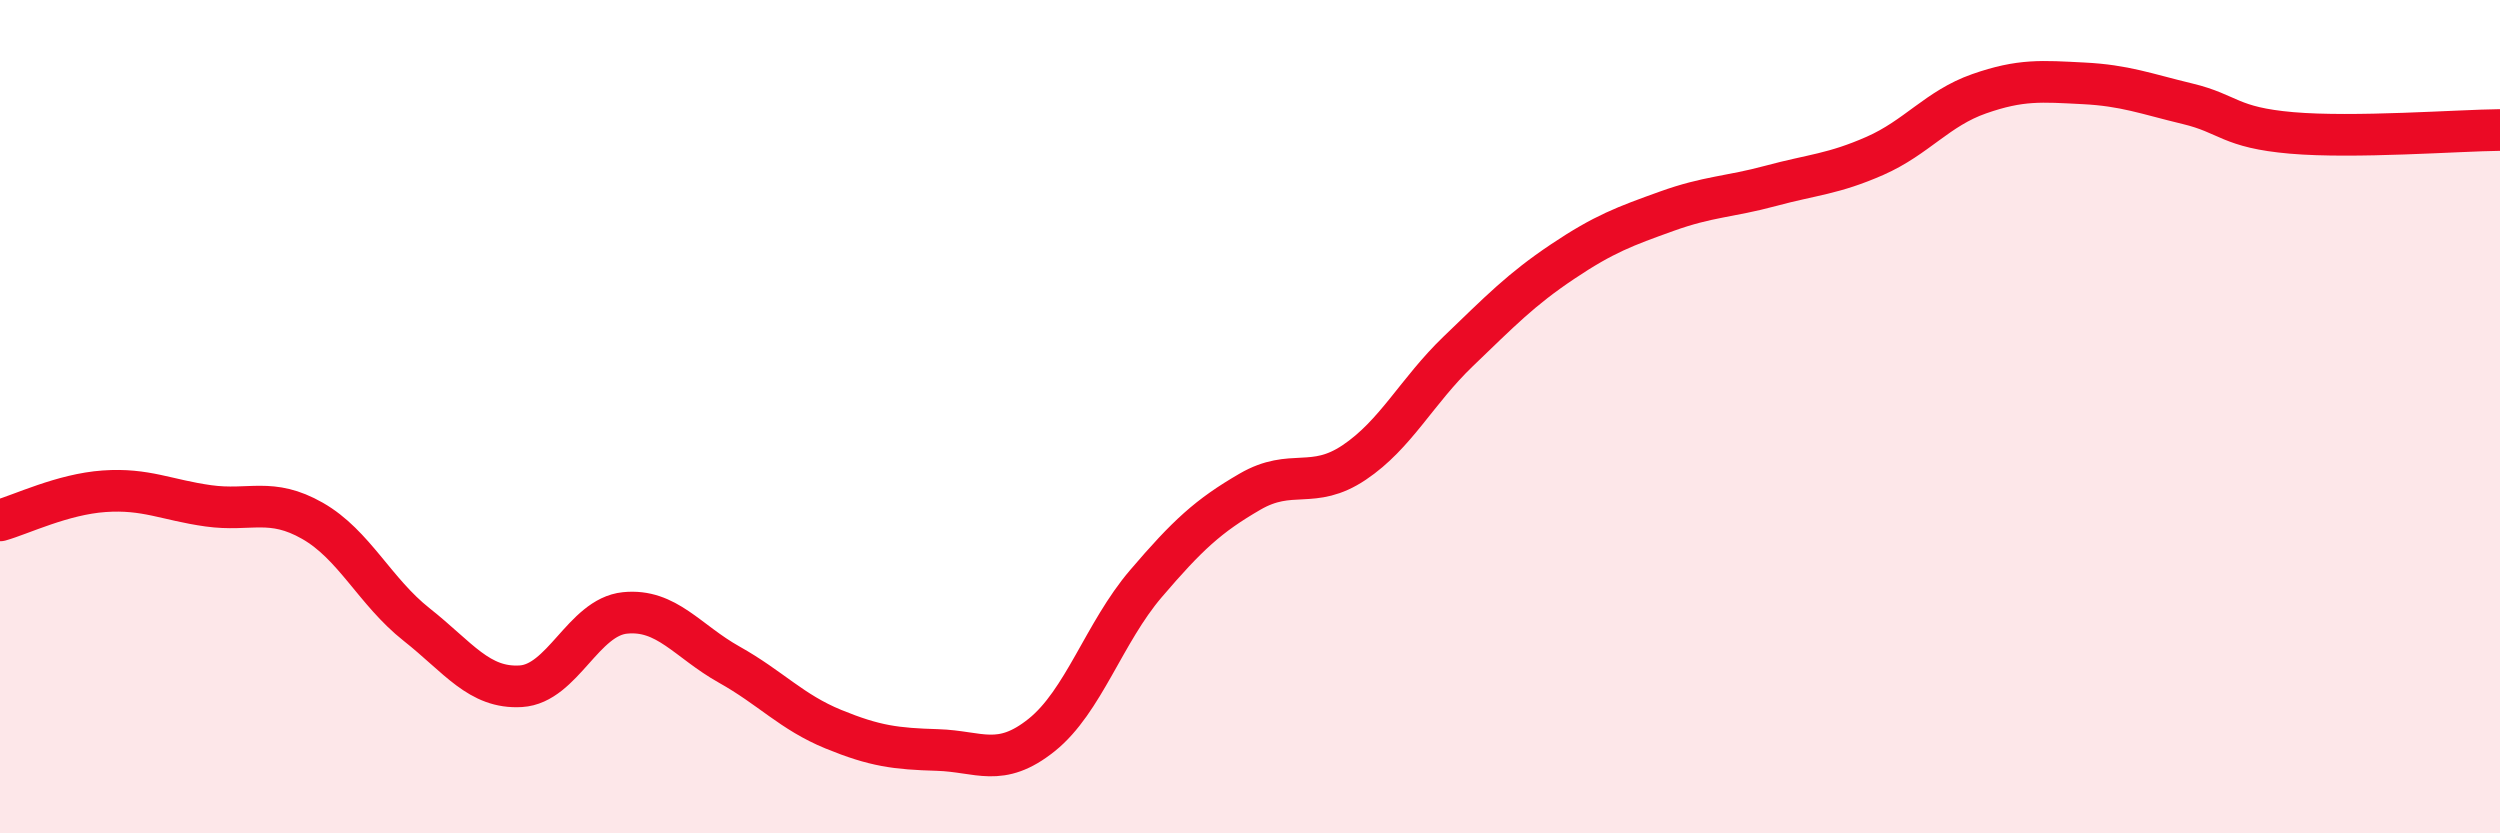
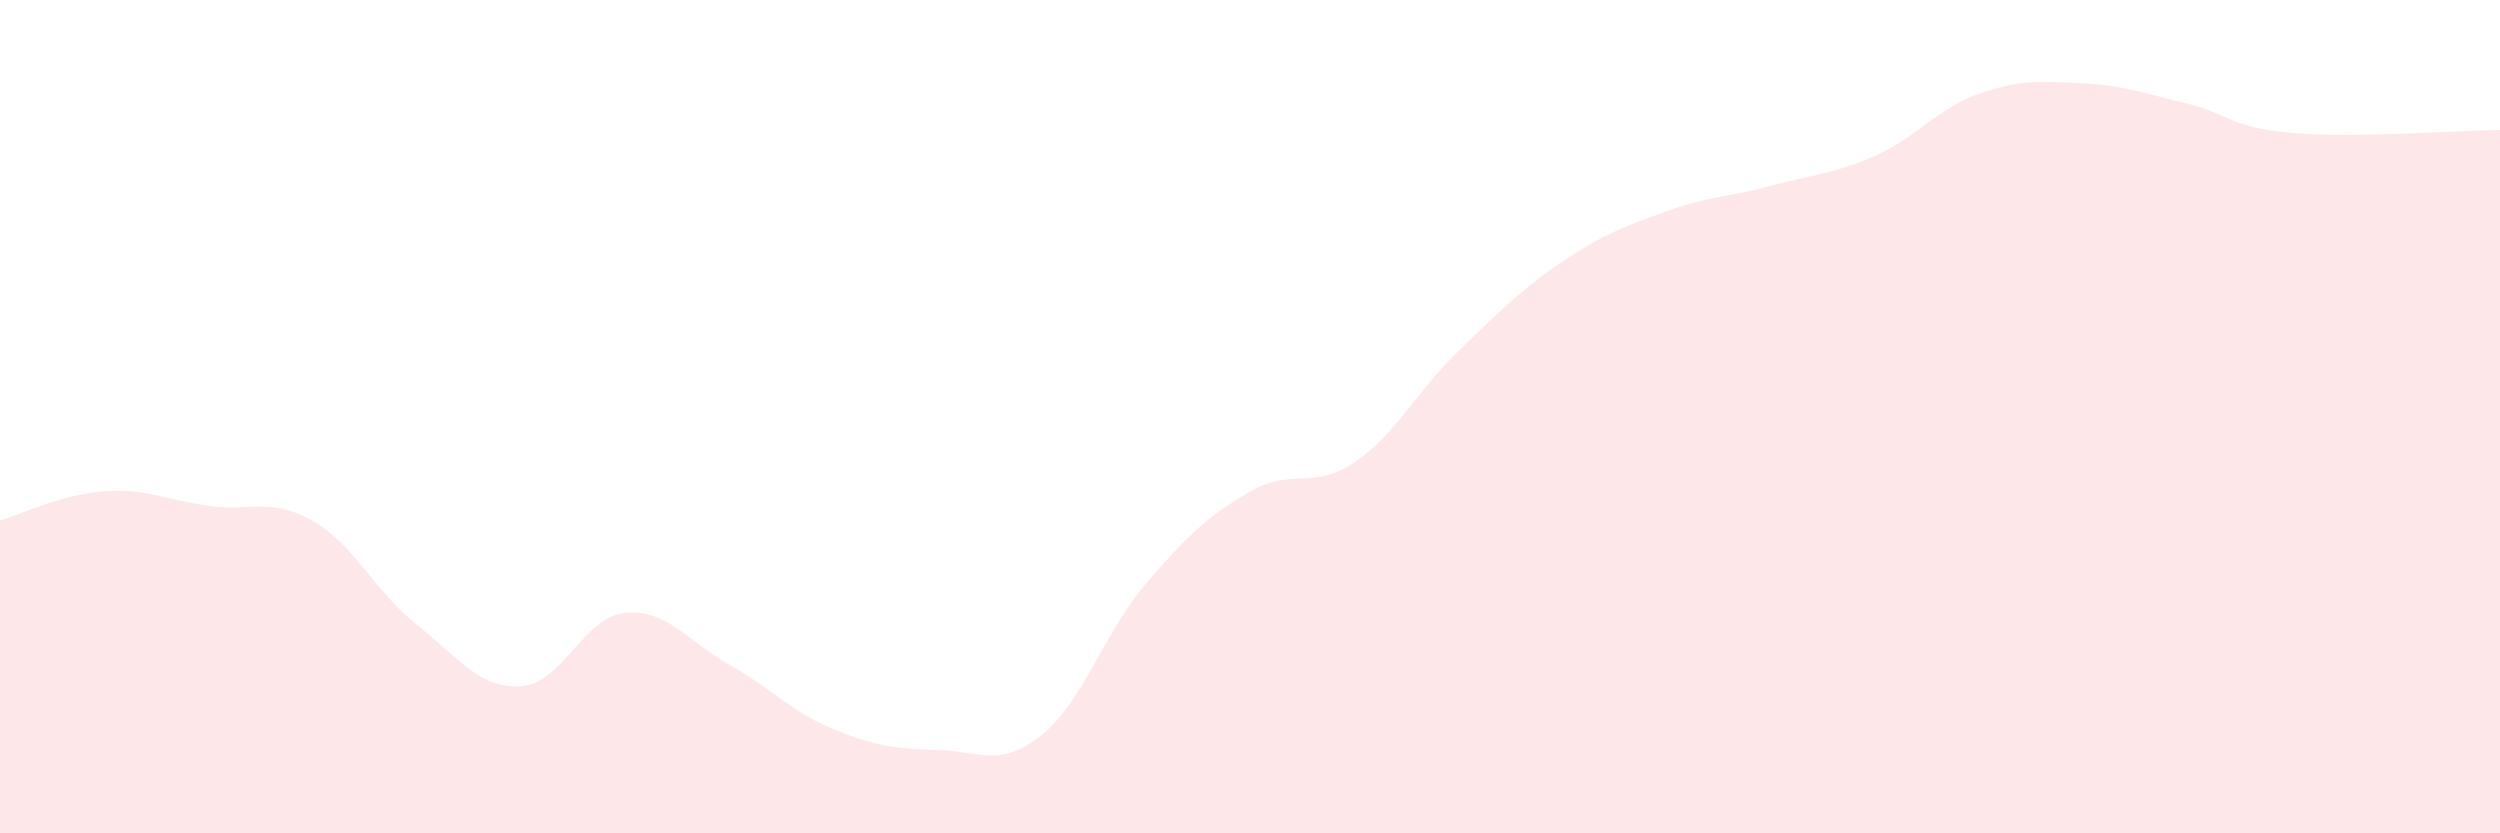
<svg xmlns="http://www.w3.org/2000/svg" width="60" height="20" viewBox="0 0 60 20">
  <path d="M 0,12.49 C 0.5,12.35 1.5,11.86 2.5,11.79 C 3.5,11.72 4,12 5,12.14 C 6,12.28 6.5,11.93 7.5,12.5 C 8.5,13.07 9,14.2 10,14.99 C 11,15.78 11.5,16.53 12.5,16.47 C 13.5,16.41 14,14.81 15,14.71 C 16,14.61 16.5,15.39 17.5,15.95 C 18.5,16.51 19,17.09 20,17.5 C 21,17.91 21.5,17.97 22.5,18 C 23.5,18.03 24,18.44 25,17.64 C 26,16.84 26.5,15.18 27.5,14.01 C 28.5,12.84 29,12.38 30,11.8 C 31,11.22 31.5,11.77 32.5,11.1 C 33.5,10.43 34,9.39 35,8.43 C 36,7.47 36.5,6.95 37.5,6.28 C 38.5,5.61 39,5.43 40,5.07 C 41,4.71 41.5,4.73 42.5,4.46 C 43.5,4.19 44,4.18 45,3.74 C 46,3.3 46.5,2.6 47.5,2.25 C 48.5,1.9 49,1.95 50,2 C 51,2.05 51.5,2.25 52.5,2.49 C 53.5,2.73 53.5,3.06 55,3.19 C 56.5,3.32 59,3.13 60,3.12L60 20L0 20Z" fill="#EB0A25" opacity="0.1" stroke-linecap="round" stroke-linejoin="round" />
-   <path d="M 0,12.49 C 0.5,12.35 1.5,11.86 2.5,11.79 C 3.5,11.72 4,12 5,12.14 C 6,12.28 6.5,11.93 7.5,12.5 C 8.5,13.07 9,14.2 10,14.99 C 11,15.78 11.5,16.53 12.5,16.47 C 13.5,16.41 14,14.81 15,14.71 C 16,14.61 16.5,15.39 17.5,15.95 C 18.5,16.51 19,17.09 20,17.5 C 21,17.91 21.5,17.97 22.5,18 C 23.5,18.03 24,18.44 25,17.64 C 26,16.84 26.5,15.18 27.5,14.01 C 28.5,12.84 29,12.38 30,11.8 C 31,11.22 31.5,11.77 32.5,11.1 C 33.5,10.43 34,9.39 35,8.43 C 36,7.47 36.5,6.95 37.5,6.28 C 38.5,5.61 39,5.43 40,5.07 C 41,4.71 41.5,4.73 42.5,4.46 C 43.5,4.19 44,4.18 45,3.74 C 46,3.3 46.5,2.6 47.5,2.25 C 48.5,1.9 49,1.95 50,2 C 51,2.05 51.5,2.25 52.5,2.49 C 53.5,2.73 53.5,3.06 55,3.19 C 56.5,3.32 59,3.13 60,3.12" stroke="#EB0A25" stroke-width="1" fill="none" stroke-linecap="round" stroke-linejoin="round" />
</svg>